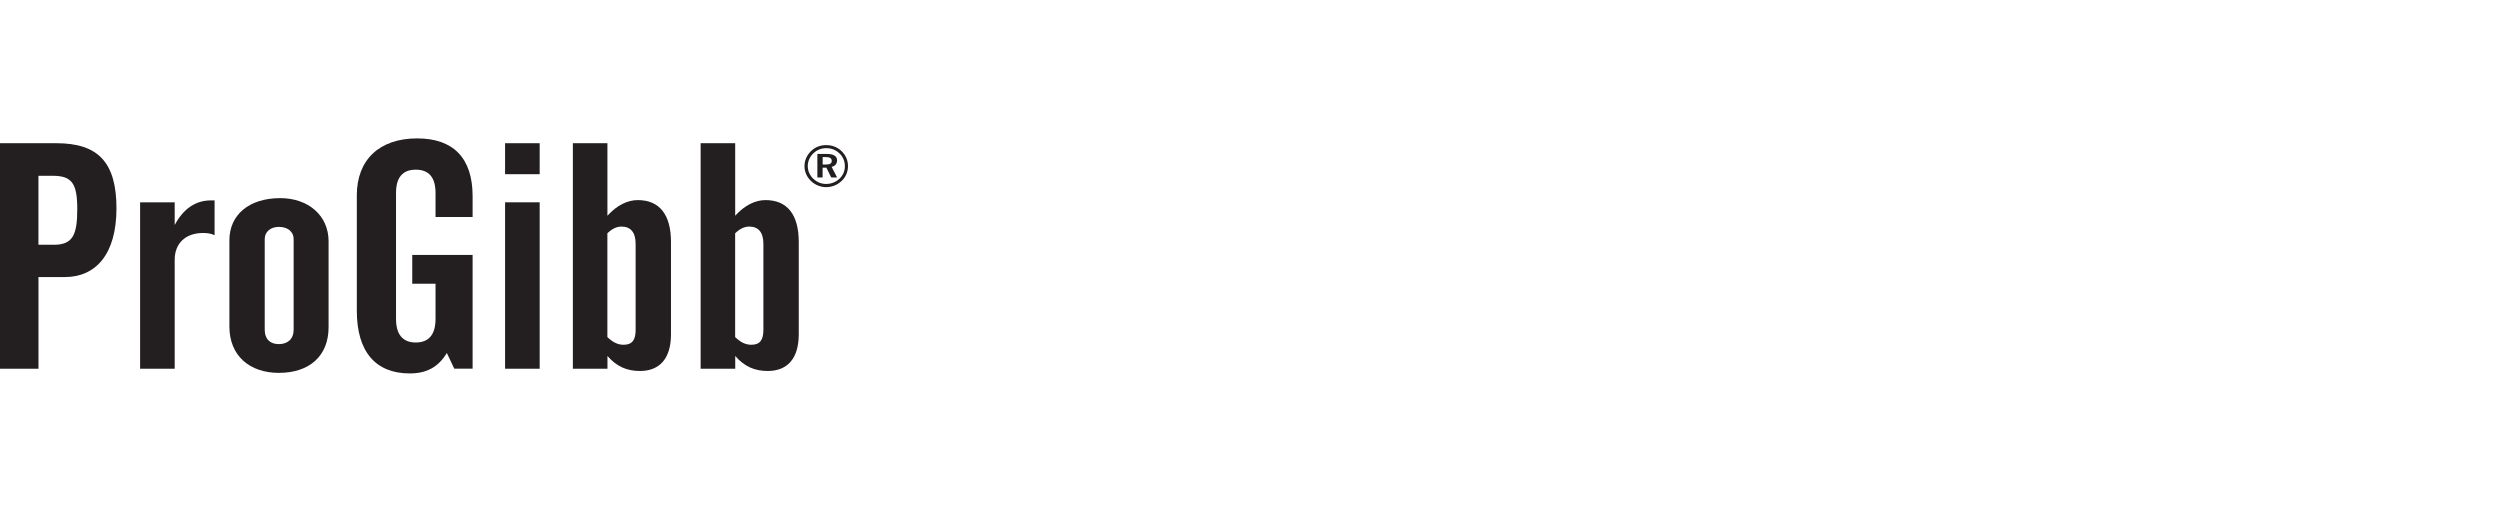
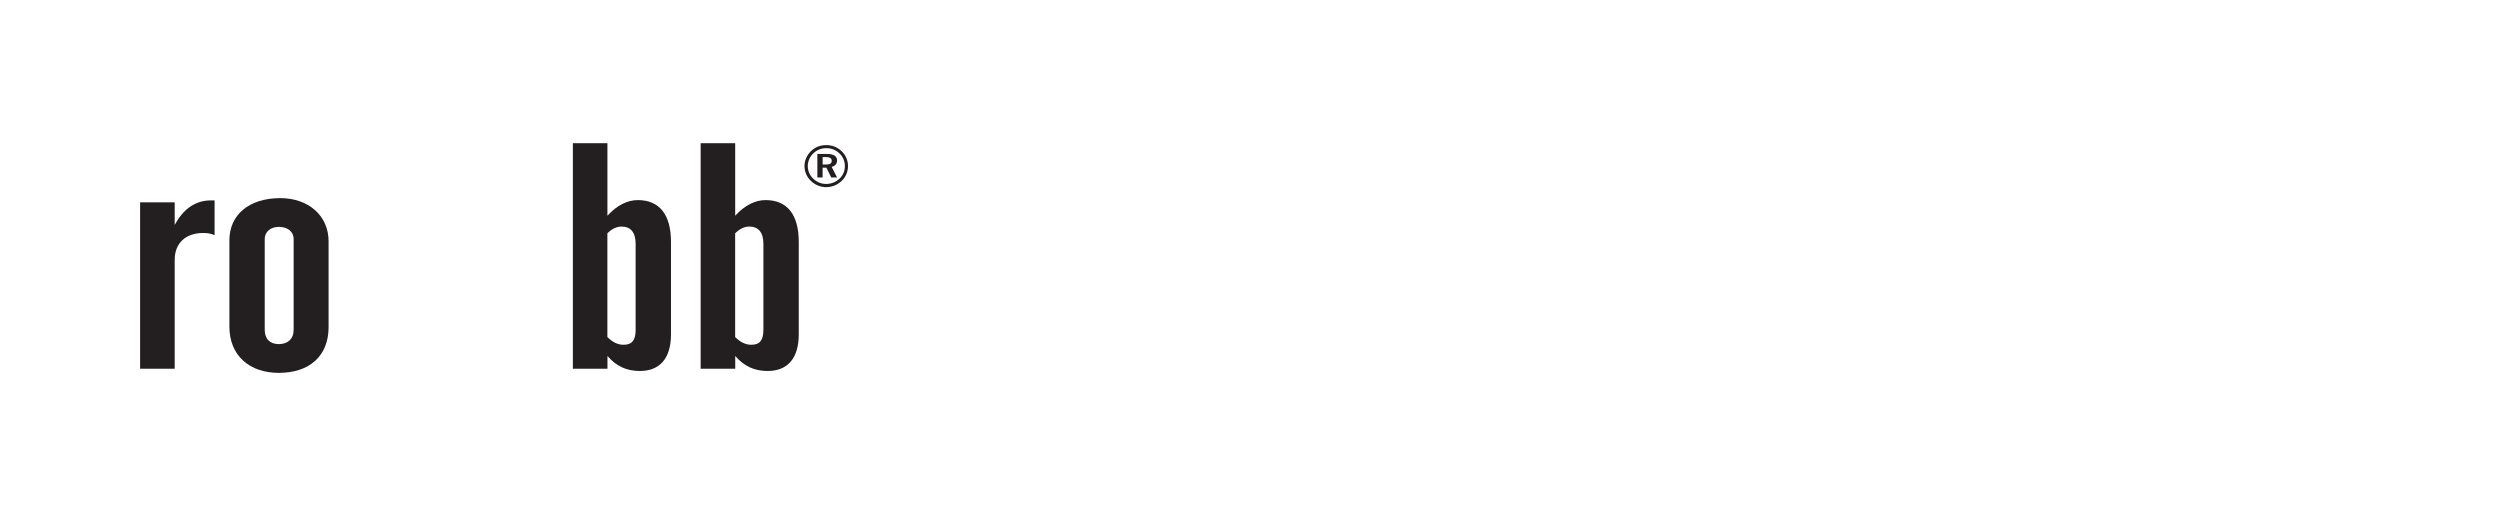
<svg xmlns="http://www.w3.org/2000/svg" id="Layer_1" data-name="Layer 1" viewBox="0 0 586 120">
  <defs>
    <style>
      .cls-1 {
        fill: #231f20;
        stroke-width: 0px;
      }
    </style>
  </defs>
  <g id="ProGibb">
-     <path class="cls-1" d="m12.57,57.38c4.47,0,5.54-2.25,5.54-8.39s-1.32-7.79-5.87-7.79h-3.23v16.17h3.56ZM0,33.57h13.24c9.76,0,14.06,4.49,14.06,15.27s-4.88,16.1-12.08,16.1h-6.2v21.49H0v-52.86h0Z" />
    <path class="cls-1" d="m32.84,47.42h8.11v5.32c2.07-3.89,4.96-5.77,8.52-5.77h.83v8.16c-.83-.38-1.65-.52-2.65-.52-4.22,0-6.7,2.47-6.7,6.29v25.53h-8.11v-39.01h0Z" />
    <path class="cls-1" d="m65.36,80.66c2.07,0,3.47-1.2,3.47-3.37v-21.26c0-1.65-1.32-2.85-3.47-2.85-1.9,0-3.31,1.12-3.31,2.85v21.26c0,2.17,1.24,3.37,3.31,3.37h0Zm.33-34.22c6.62,0,11.33,4.12,11.33,10.11v20.14c0,6.74-4.47,10.71-11.67,10.71-6.78,0-11.58-3.97-11.58-10.86v-20.22c0-5.99,4.63-9.88,11.91-9.88h0Z" />
-     <path class="cls-1" d="m83.64,45.77c0-8.24,5.21-13.33,14.15-13.33,8.44,0,12.99,4.57,12.99,13.55v4.87h-8.69v-5.62c0-3.67-1.57-5.47-4.63-5.47s-4.63,1.8-4.63,5.47v29.5c0,3.67,1.57,5.54,4.63,5.54s4.63-1.87,4.63-5.54v-8.24h-5.46v-6.74h14.15v26.65h-4.3l-1.74-3.67c-1.99,3.29-4.72,4.79-8.69,4.79-8.02,0-12.41-5.09-12.41-14.68v-27.1h0Z" />
-     <path class="cls-1" d="m118.39,47.42h8.11v39.01h-8.11v-39.01h0Zm0-13.85h8.11v7.26h-8.11v-7.26h0Z" />
    <path class="cls-1" d="m146.18,80.81c2.07,0,2.81-1.2,2.81-3.52v-20.14c0-2.77-1.24-4.04-3.31-4.04-1.08,0-2.15.45-3.31,1.57v24.33c1.24,1.2,2.4,1.8,3.81,1.8h0Zm-11.91-47.24h8.11v17c2.23-2.47,4.72-3.67,7.12-3.67,5.05,0,7.78,3.37,7.78,9.81v21.64c0,5.77-2.73,8.61-7.28,8.61-3.14,0-5.54-1.12-7.61-3.52v2.99h-8.11v-52.86h0Z" />
    <path class="cls-1" d="m176.13,80.81c2.07,0,2.81-1.2,2.81-3.52v-20.14c0-2.77-1.24-4.04-3.31-4.04-1.08,0-2.15.45-3.31,1.57v24.33c1.24,1.2,2.4,1.8,3.81,1.8h0Zm-11.91-47.24h8.11v17c2.23-2.47,4.72-3.67,7.12-3.67,5.05,0,7.78,3.37,7.78,9.81v21.64c0,5.77-2.73,8.61-7.28,8.61-3.14,0-5.54-1.12-7.61-3.52v2.99h-8.11v-52.86h0Z" />
    <path class="cls-1" d="m192.83,38.56h.8c.9,0,1.33-.25,1.33-.85s-.45-.89-1.38-.89h-.75v1.73h0Zm.97-2.48c1.61,0,2.41.53,2.41,1.5,0,.8-.45,1.35-1.27,1.53l1.27,2.49h-1.37l-1.13-2.3h-.89v2.3h-1.23v-5.52h2.2Zm-3.15-.15c-.85.83-1.31,1.9-1.31,3s.44,2.14,1.26,2.94c.83.8,1.92,1.25,3.02,1.25,1.2,0,2.29-.42,3.15-1.23.82-.76,1.27-1.8,1.27-2.9,0-1.19-.42-2.21-1.24-3.01-.85-.82-1.9-1.25-3.1-1.25s-2.22.41-3.03,1.2h0Zm6.67-.45c.94.93,1.45,2.13,1.45,3.45s-.52,2.58-1.5,3.49c-1,.94-2.29,1.45-3.61,1.45s-2.64-.53-3.61-1.49c-.96-.94-1.48-2.15-1.48-3.45s.55-2.56,1.54-3.52c.96-.93,2.17-1.4,3.56-1.4s2.67.5,3.65,1.47h0Z" />
  </g>
</svg>